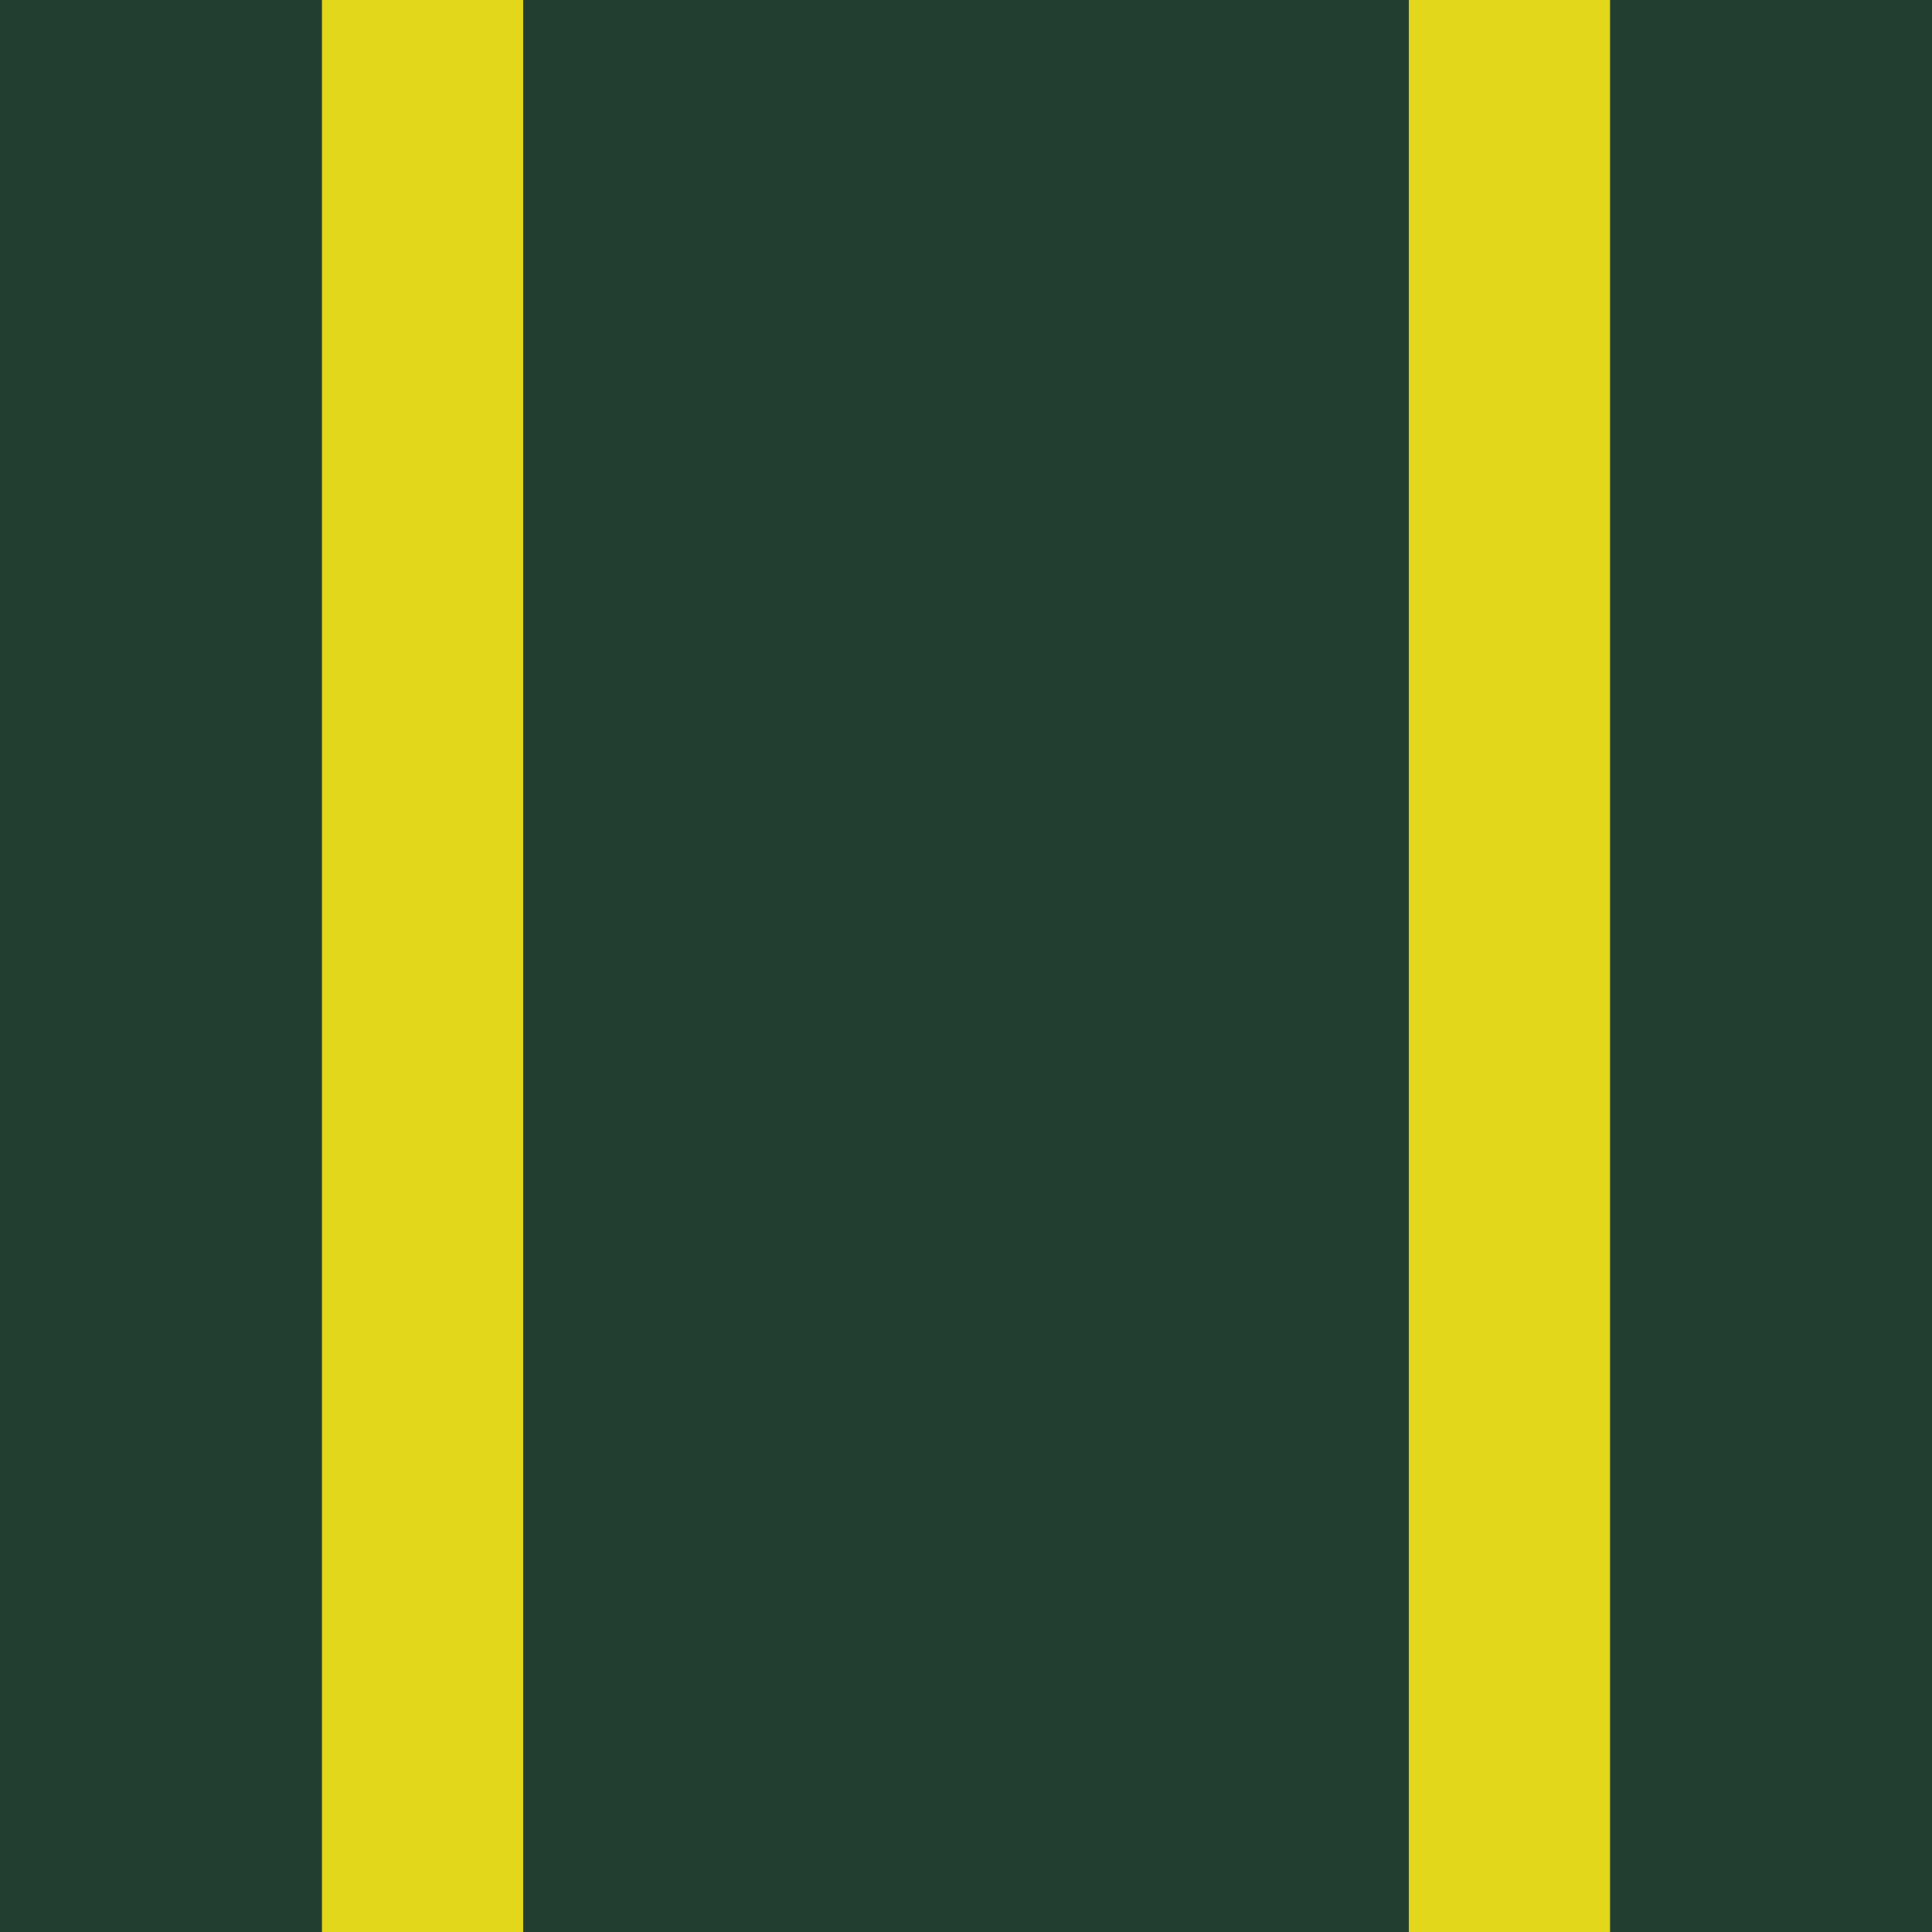
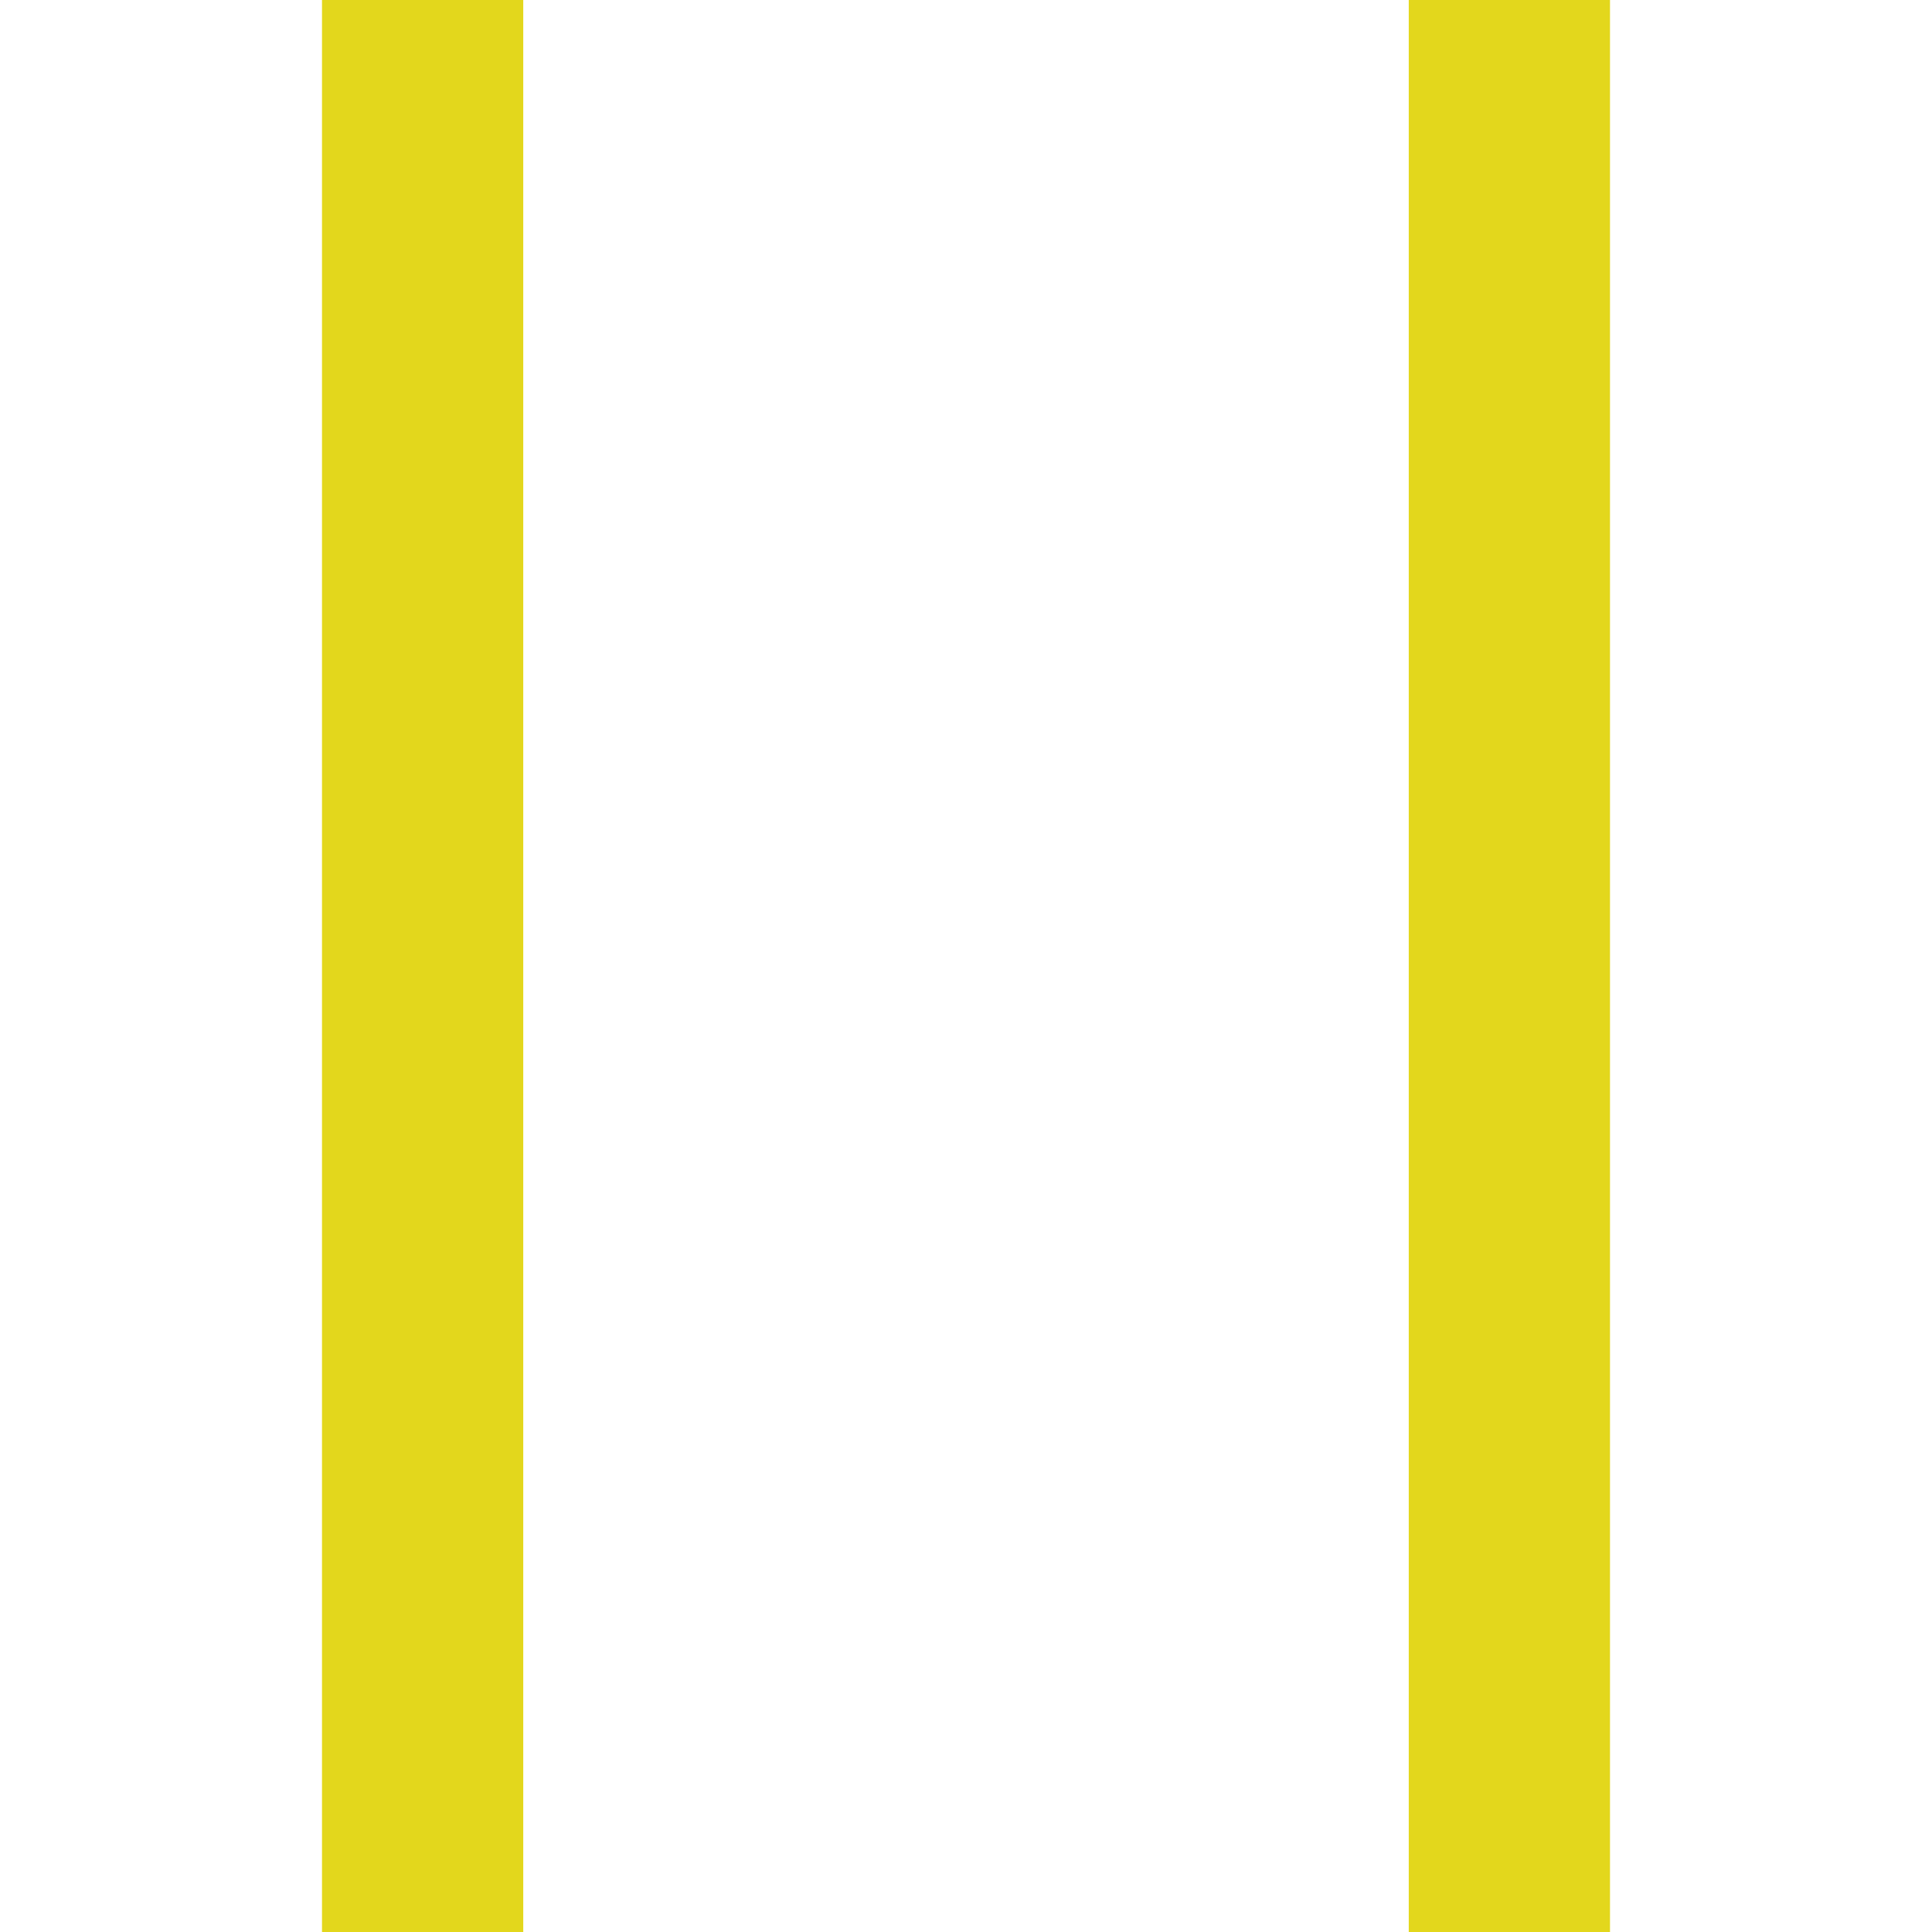
<svg xmlns="http://www.w3.org/2000/svg" version="1.1" id="Layer_1" x="0px" y="0px" viewBox="0 0 144 144" style="enable-background:new 0 0 144 144;" xml:space="preserve">
  <style type="text/css">
	.st0{fill:#213E30;}
	.st1{fill:#E3D71C;}
</style>
-   <rect class="st0" width="144" height="144" />
  <rect x="24" class="st1" width="15" height="144" />
  <rect x="105" class="st1" width="15" height="144" />
</svg>